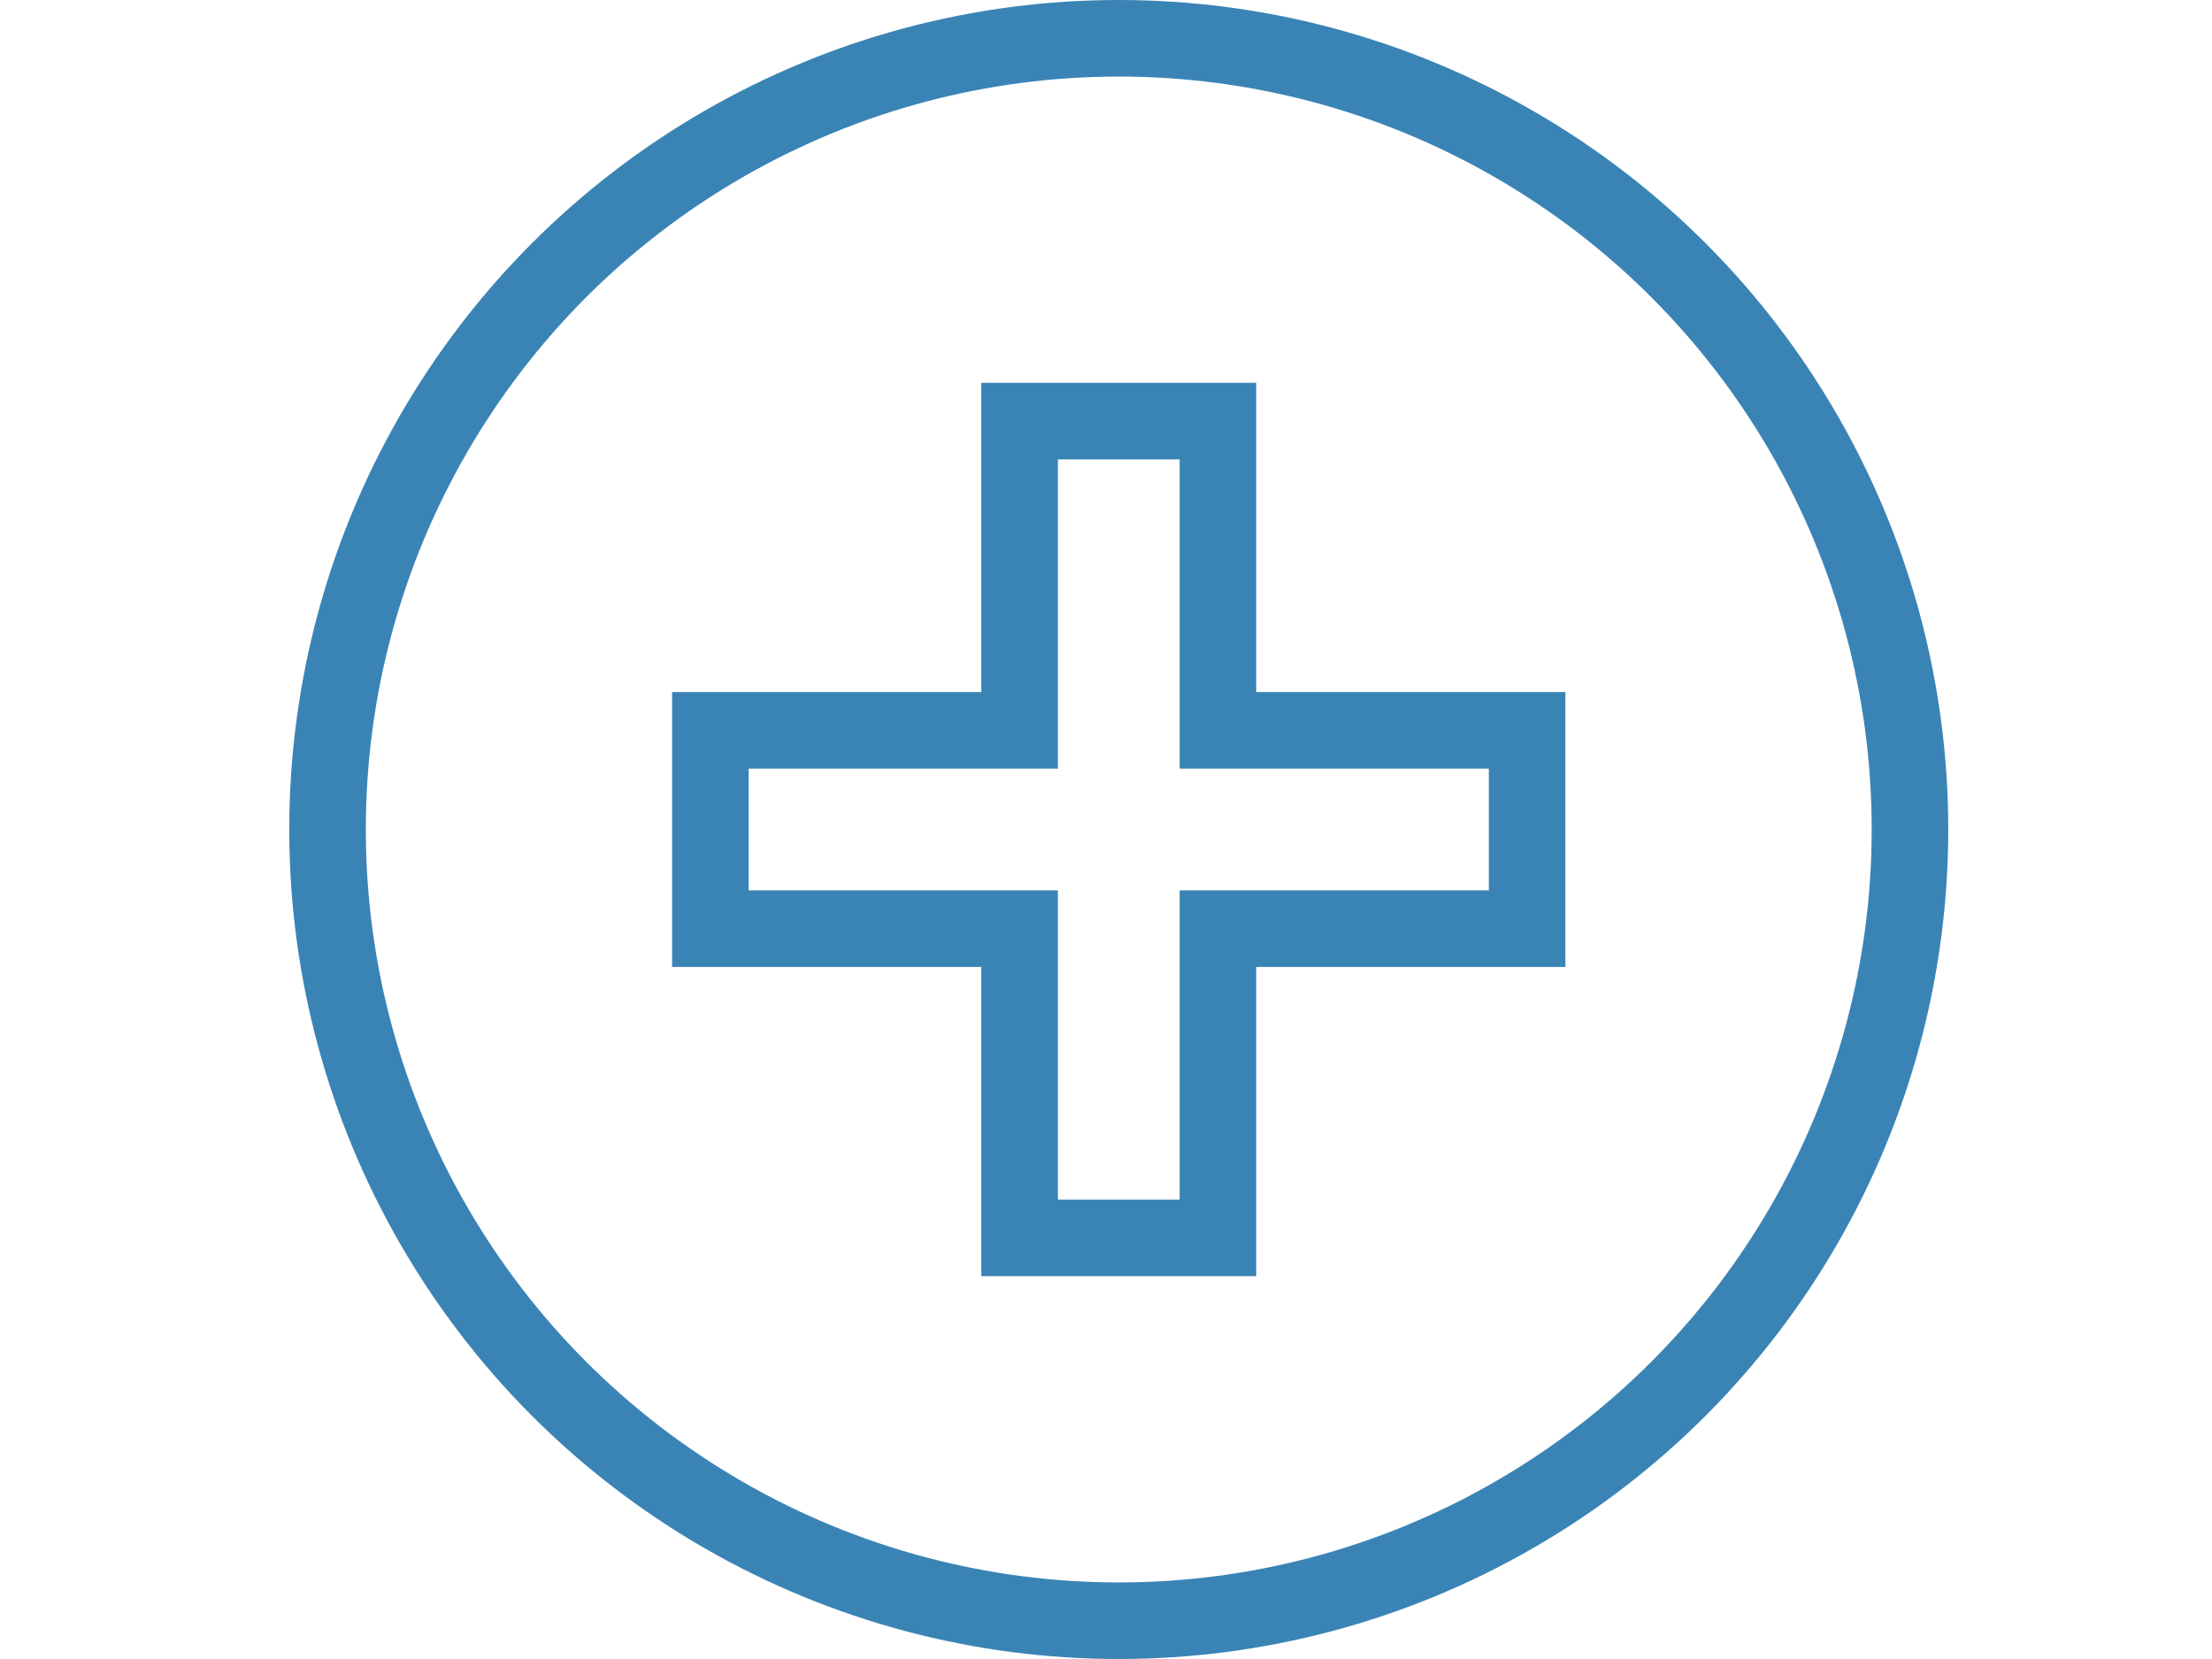
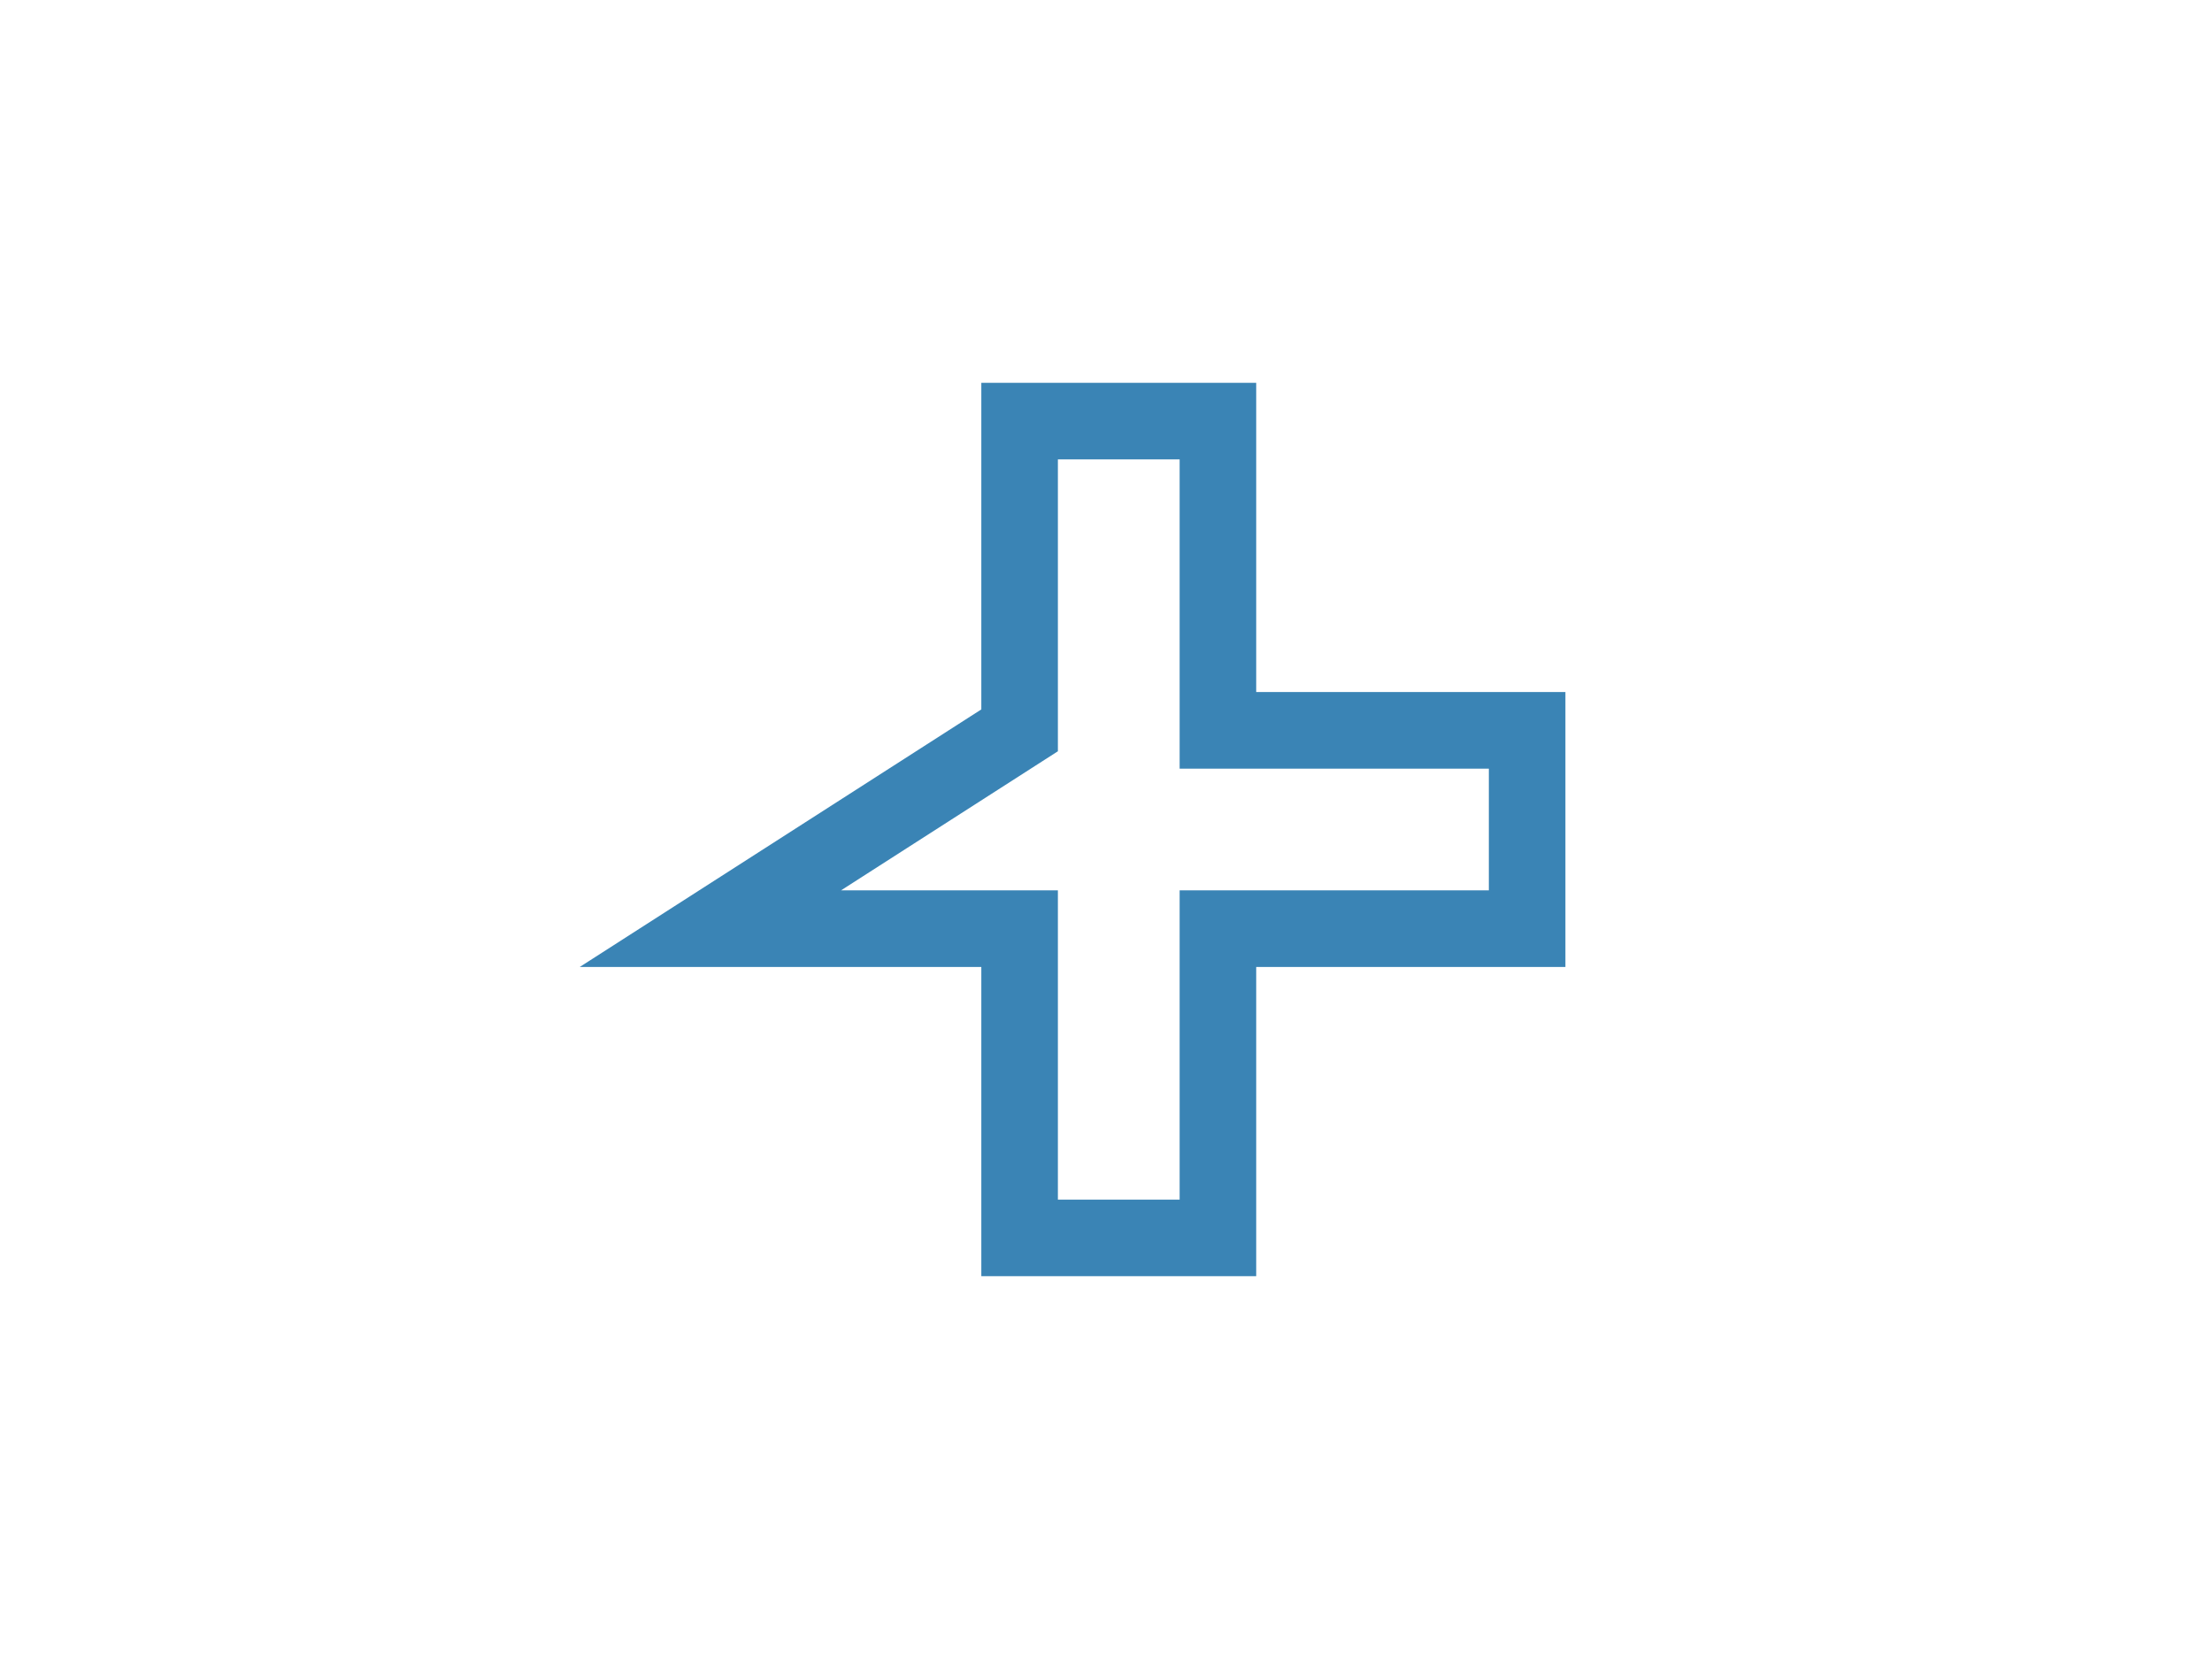
<svg xmlns="http://www.w3.org/2000/svg" preserveAspectRatio="xMidYMid slice" width="60px" height="45px" viewBox="0 0 88 65">
  <title>profession</title>
  <desc>Created with Sketch.</desc>
  <defs>
-     <path d="M49.885,27.115 L49.885,15 L39.115,15 L39.115,27.115 L27,27.115 L27,37.885 L39.115,37.885 L39.115,50 L49.885,50 L49.885,37.885 L62,37.885 L62,27.115 L49.885,27.115 Z" id="path-1" />
-   </defs>
+     </defs>
  <g id="Icones---Sections" stroke="none" stroke-width="1" fill="none" fill-rule="evenodd">
    <g id="profession">
      <g id="Combined-Shape">
-         <path stroke="#3A84B5" stroke-width="3" d="M48.385,16.5 L40.615,16.5 L40.615,28.615 L28.5,28.615 L28.5,36.385 L40.615,36.385 L40.615,48.5 L48.385,48.5 L48.385,36.385 L60.5,36.385 L60.5,28.615 L48.385,28.615 L48.385,16.5 Z" />
+         <path stroke="#3A84B5" stroke-width="3" d="M48.385,16.5 L40.615,16.5 L40.615,28.615 L28.5,36.385 L40.615,36.385 L40.615,48.5 L48.385,48.5 L48.385,36.385 L60.5,36.385 L60.5,28.615 L48.385,28.615 L48.385,16.5 Z" />
      </g>
-       <circle id="Oval" stroke="#3A84B5" stroke-width="3" cx="44.5" cy="32.5" r="31" />
    </g>
  </g>
</svg>